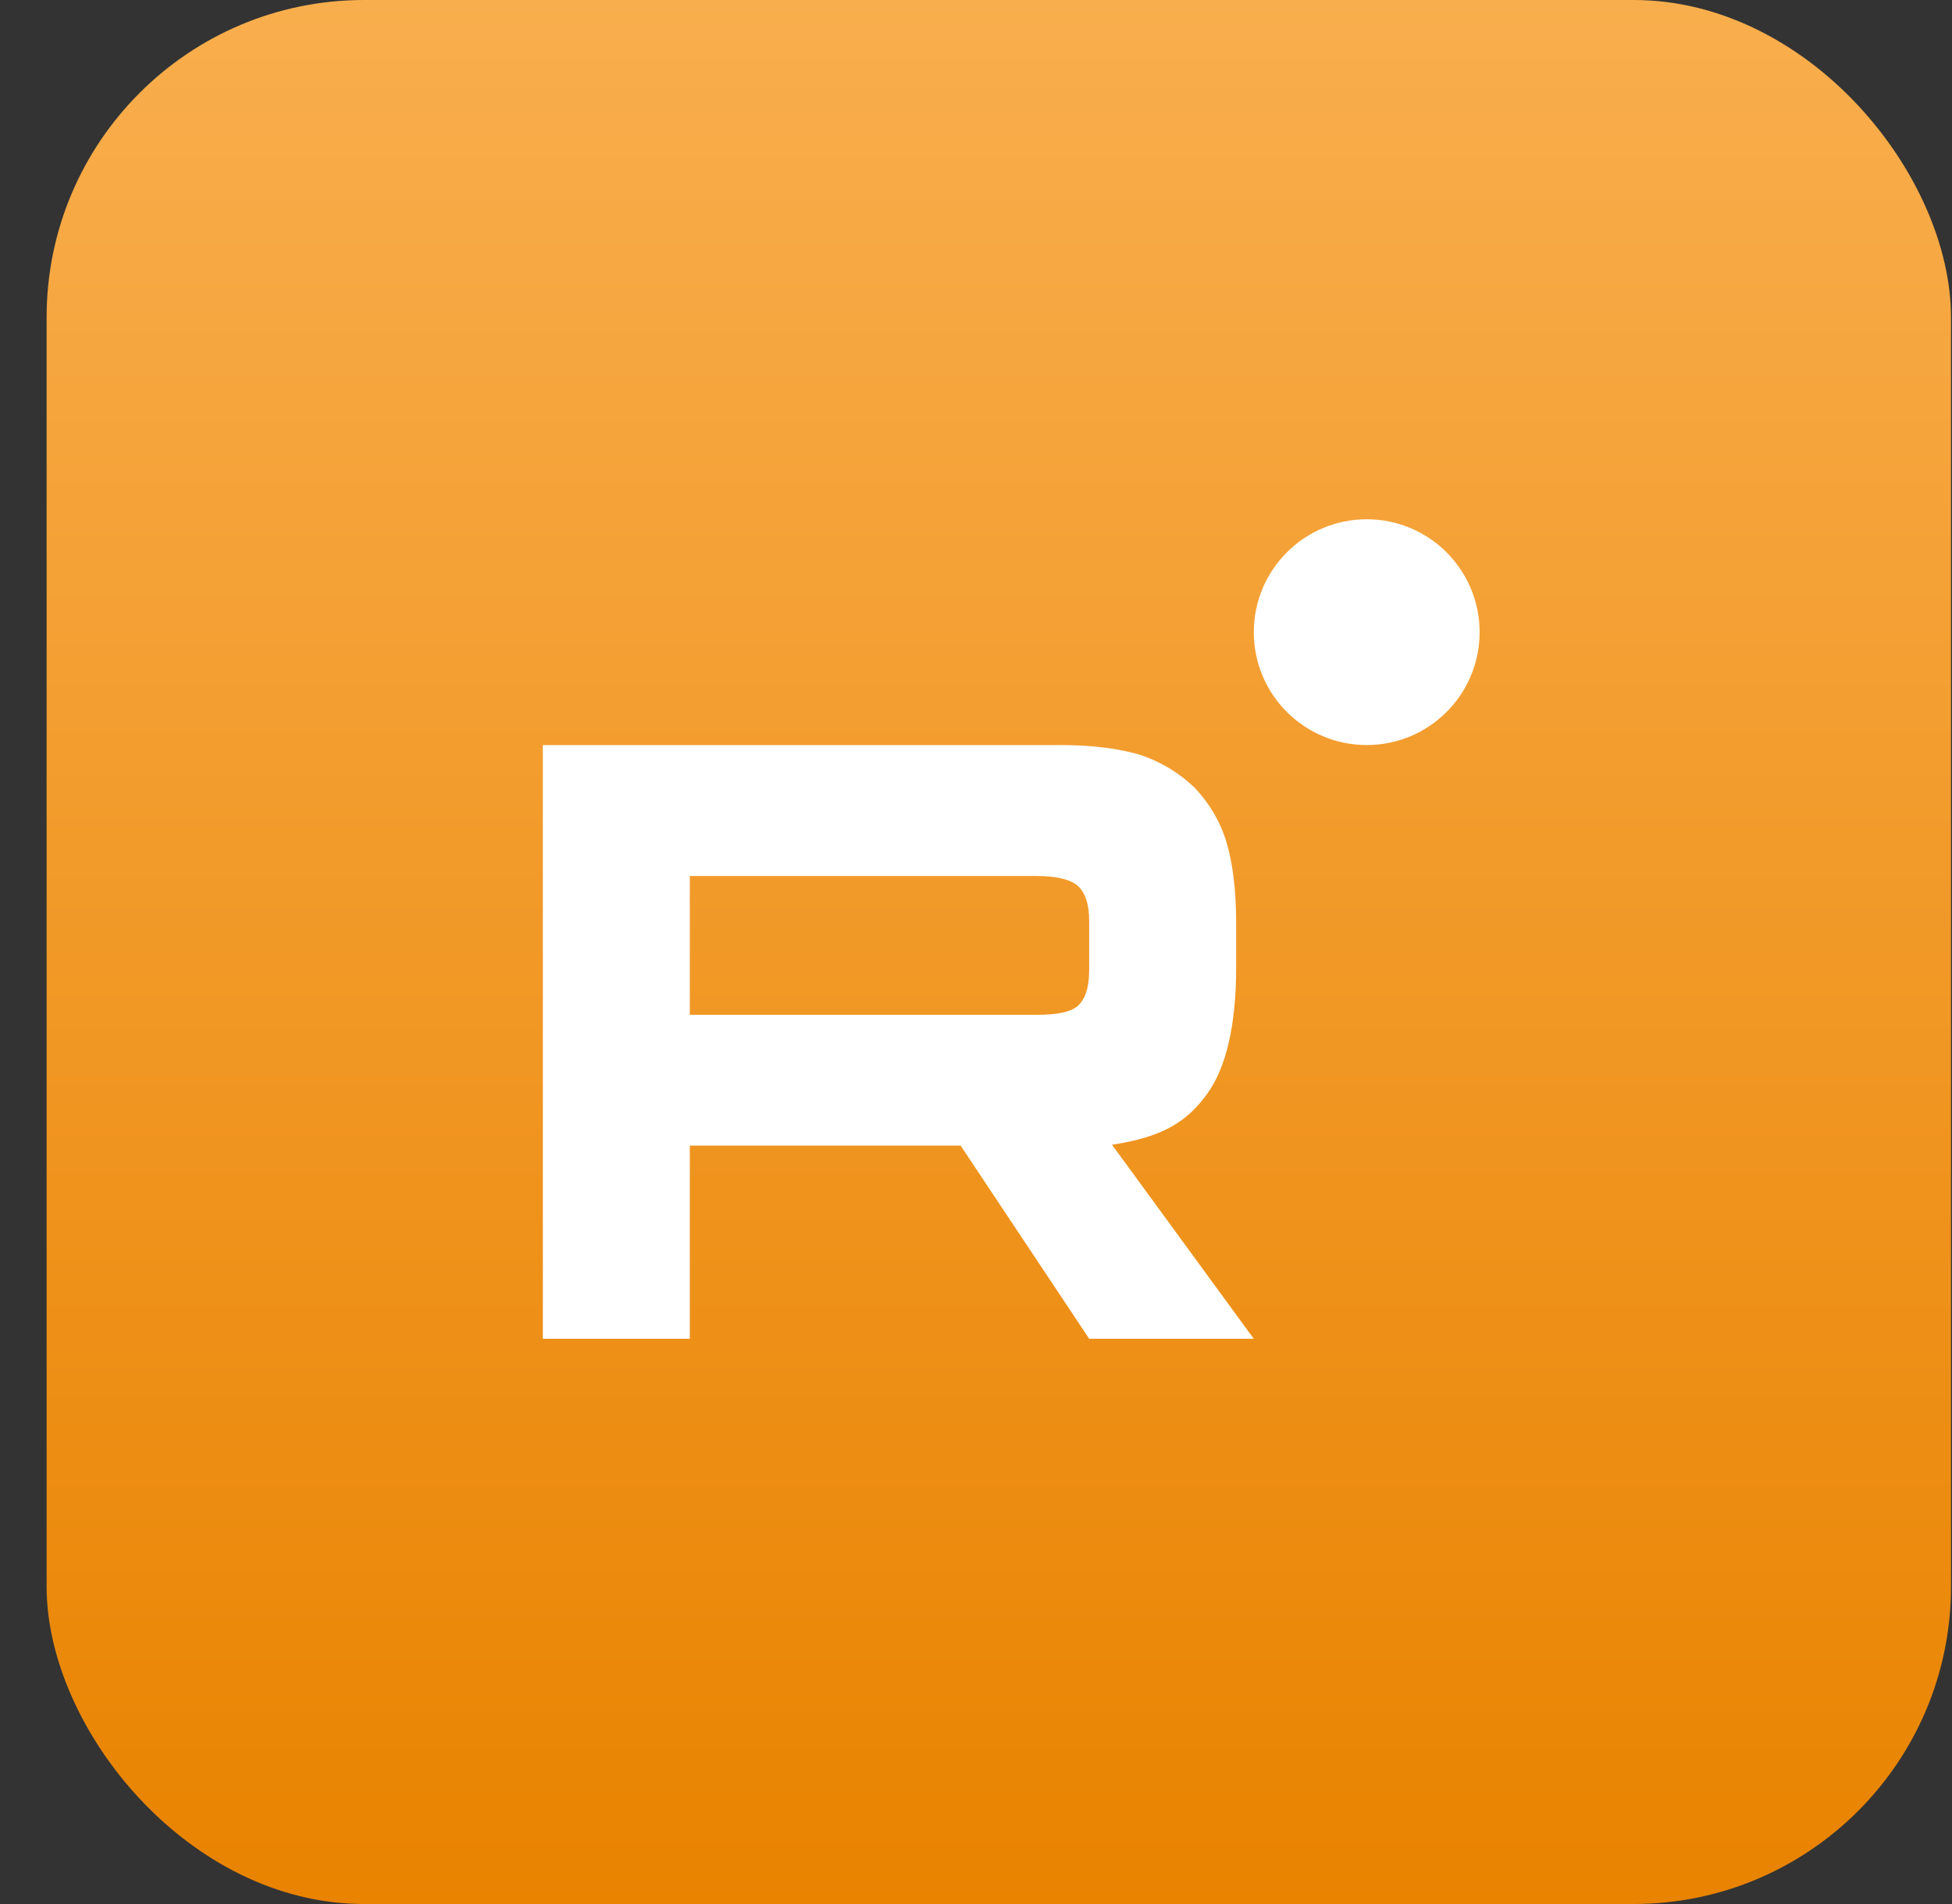
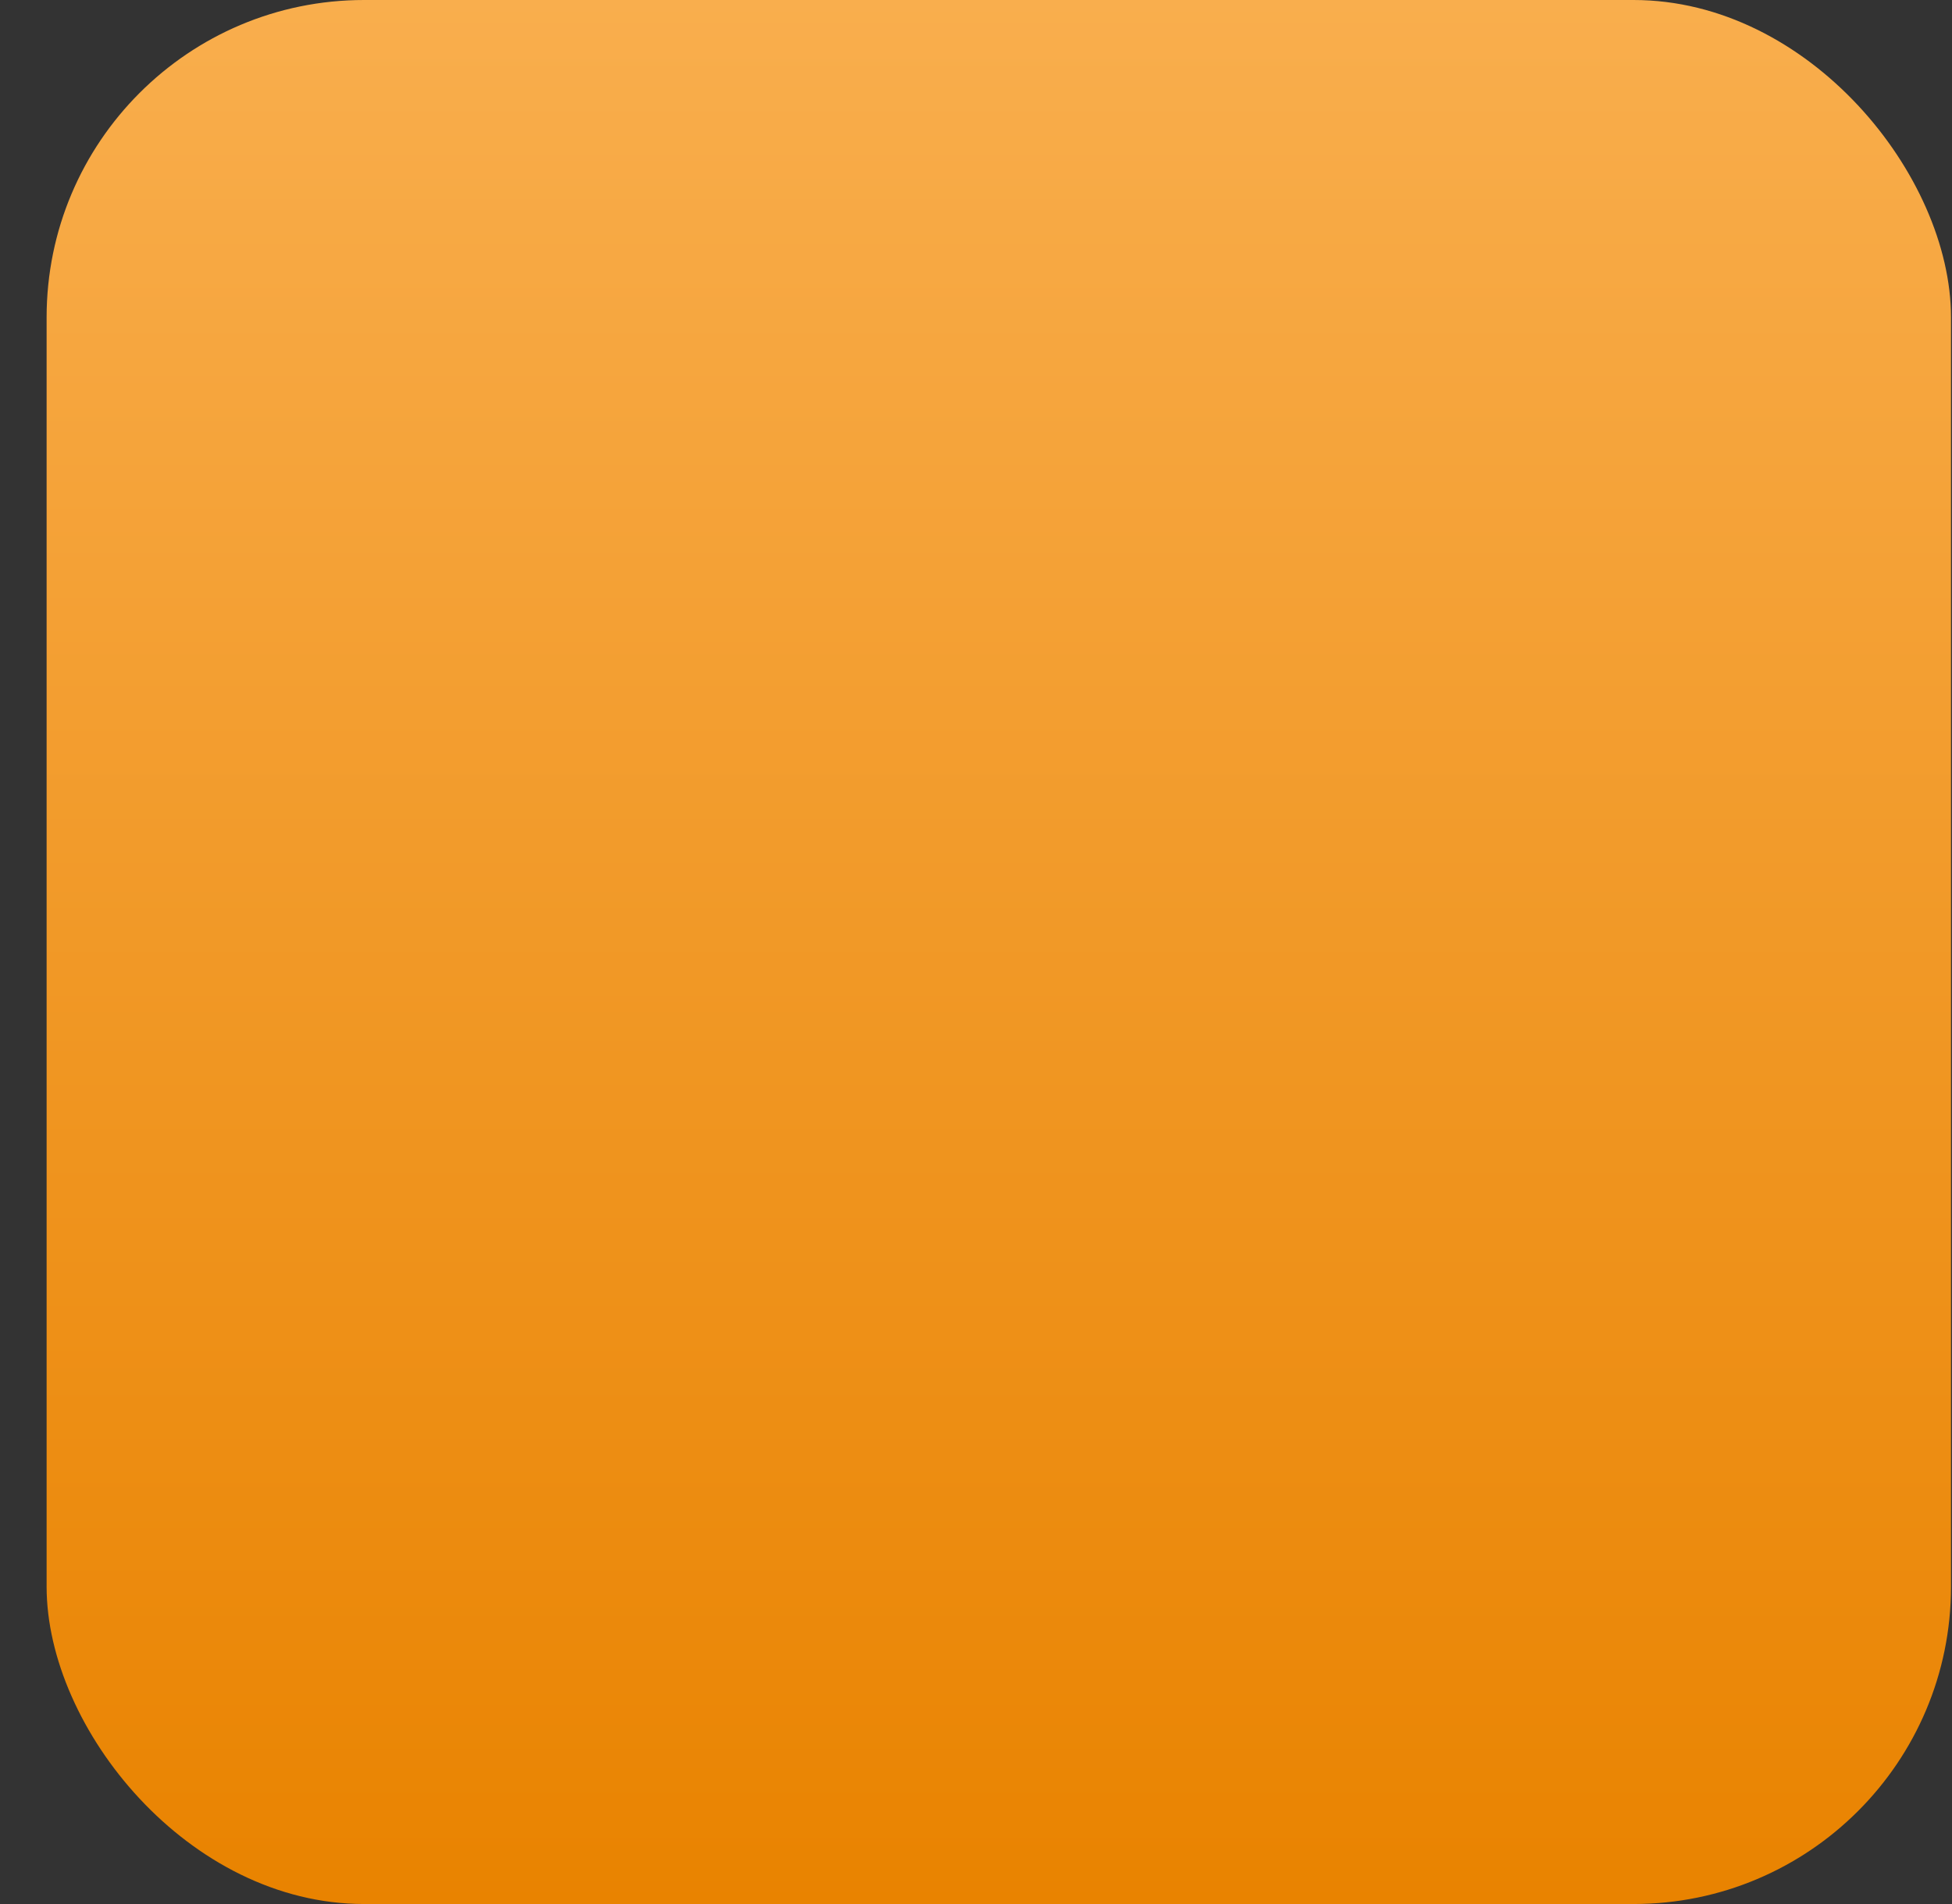
<svg xmlns="http://www.w3.org/2000/svg" width="41" height="40" viewBox="0 0 41 40" fill="none">
  <rect x="0" y="0" width="41" height="40" fill="#333333" stroke="none" />
  <rect x="0.979" width="40" height="40" rx="6.667" fill="url(#paint0_linear_304_2479)" />
  <g clip-path="url(#clip0_304_2479)">
-     <path d="M21.767 21.319H14.489V18.403H21.767C22.193 18.403 22.488 18.478 22.637 18.609C22.785 18.74 22.877 18.983 22.877 19.338V20.385C22.877 20.759 22.785 21.002 22.637 21.133C22.488 21.264 22.193 21.32 21.767 21.32V21.319ZM22.267 15.653H11.402V28.125H14.489V24.067H20.177L22.877 28.125H26.334L23.357 24.049C24.455 23.884 24.947 23.543 25.354 22.982C25.76 22.421 25.964 21.524 25.964 20.327V19.392C25.964 18.682 25.89 18.121 25.76 17.691C25.631 17.261 25.409 16.887 25.095 16.55C24.762 16.233 24.393 16.009 23.949 15.858C23.505 15.727 22.95 15.652 22.267 15.652V15.653Z" fill="white" />
-     <path d="M28.707 15.652C30.017 15.652 31.078 14.591 31.078 13.281C31.078 11.971 30.017 10.909 28.707 10.909C27.397 10.909 26.335 11.971 26.335 13.281C26.335 14.591 27.397 15.652 28.707 15.652Z" fill="white" />
-   </g>
+     </g>
  <defs>
    <linearGradient id="paint0_linear_304_2479" x1="20.979" y1="40" x2="20.979" y2="0" gradientUnits="userSpaceOnUse">
      <stop stop-color="#E98300" />
      <stop offset="1" stop-color="#F9AE4D" />
    </linearGradient>
    <clipPath id="clip0_304_2479">
      <rect width="19.675" height="17.216" fill="white" transform="translate(11.402 10.909)" />
    </clipPath>
  </defs>
</svg>